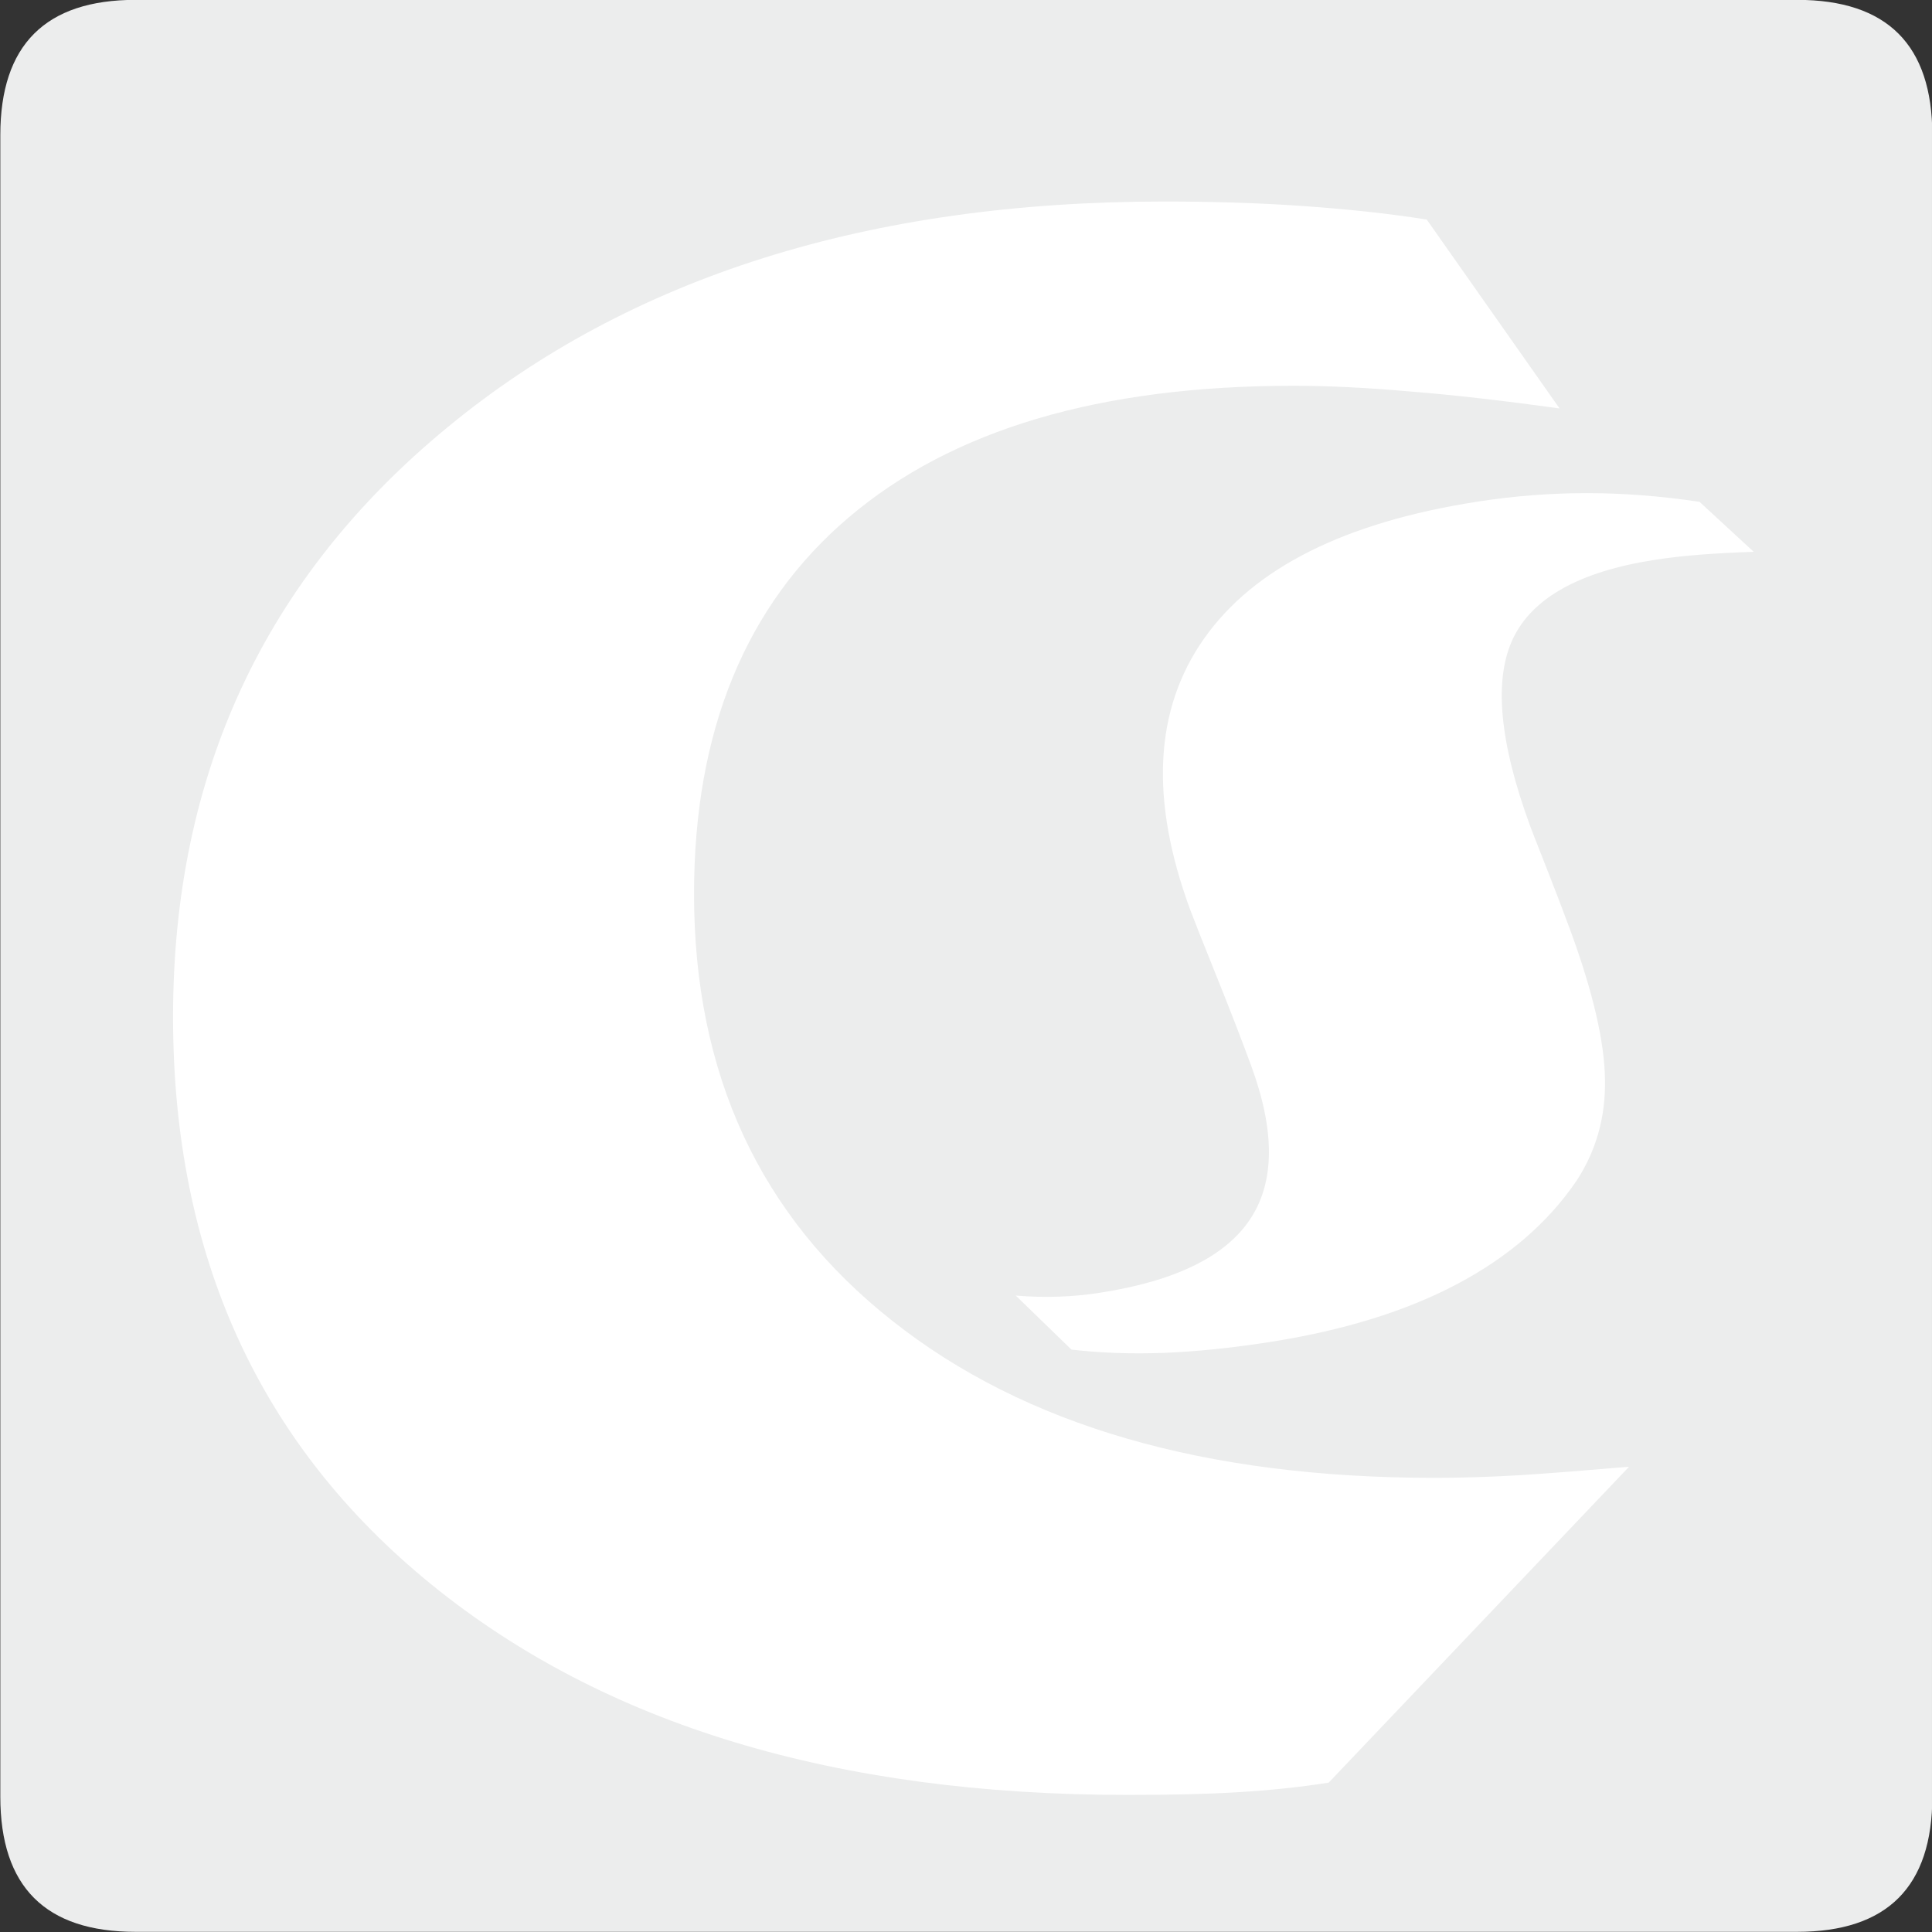
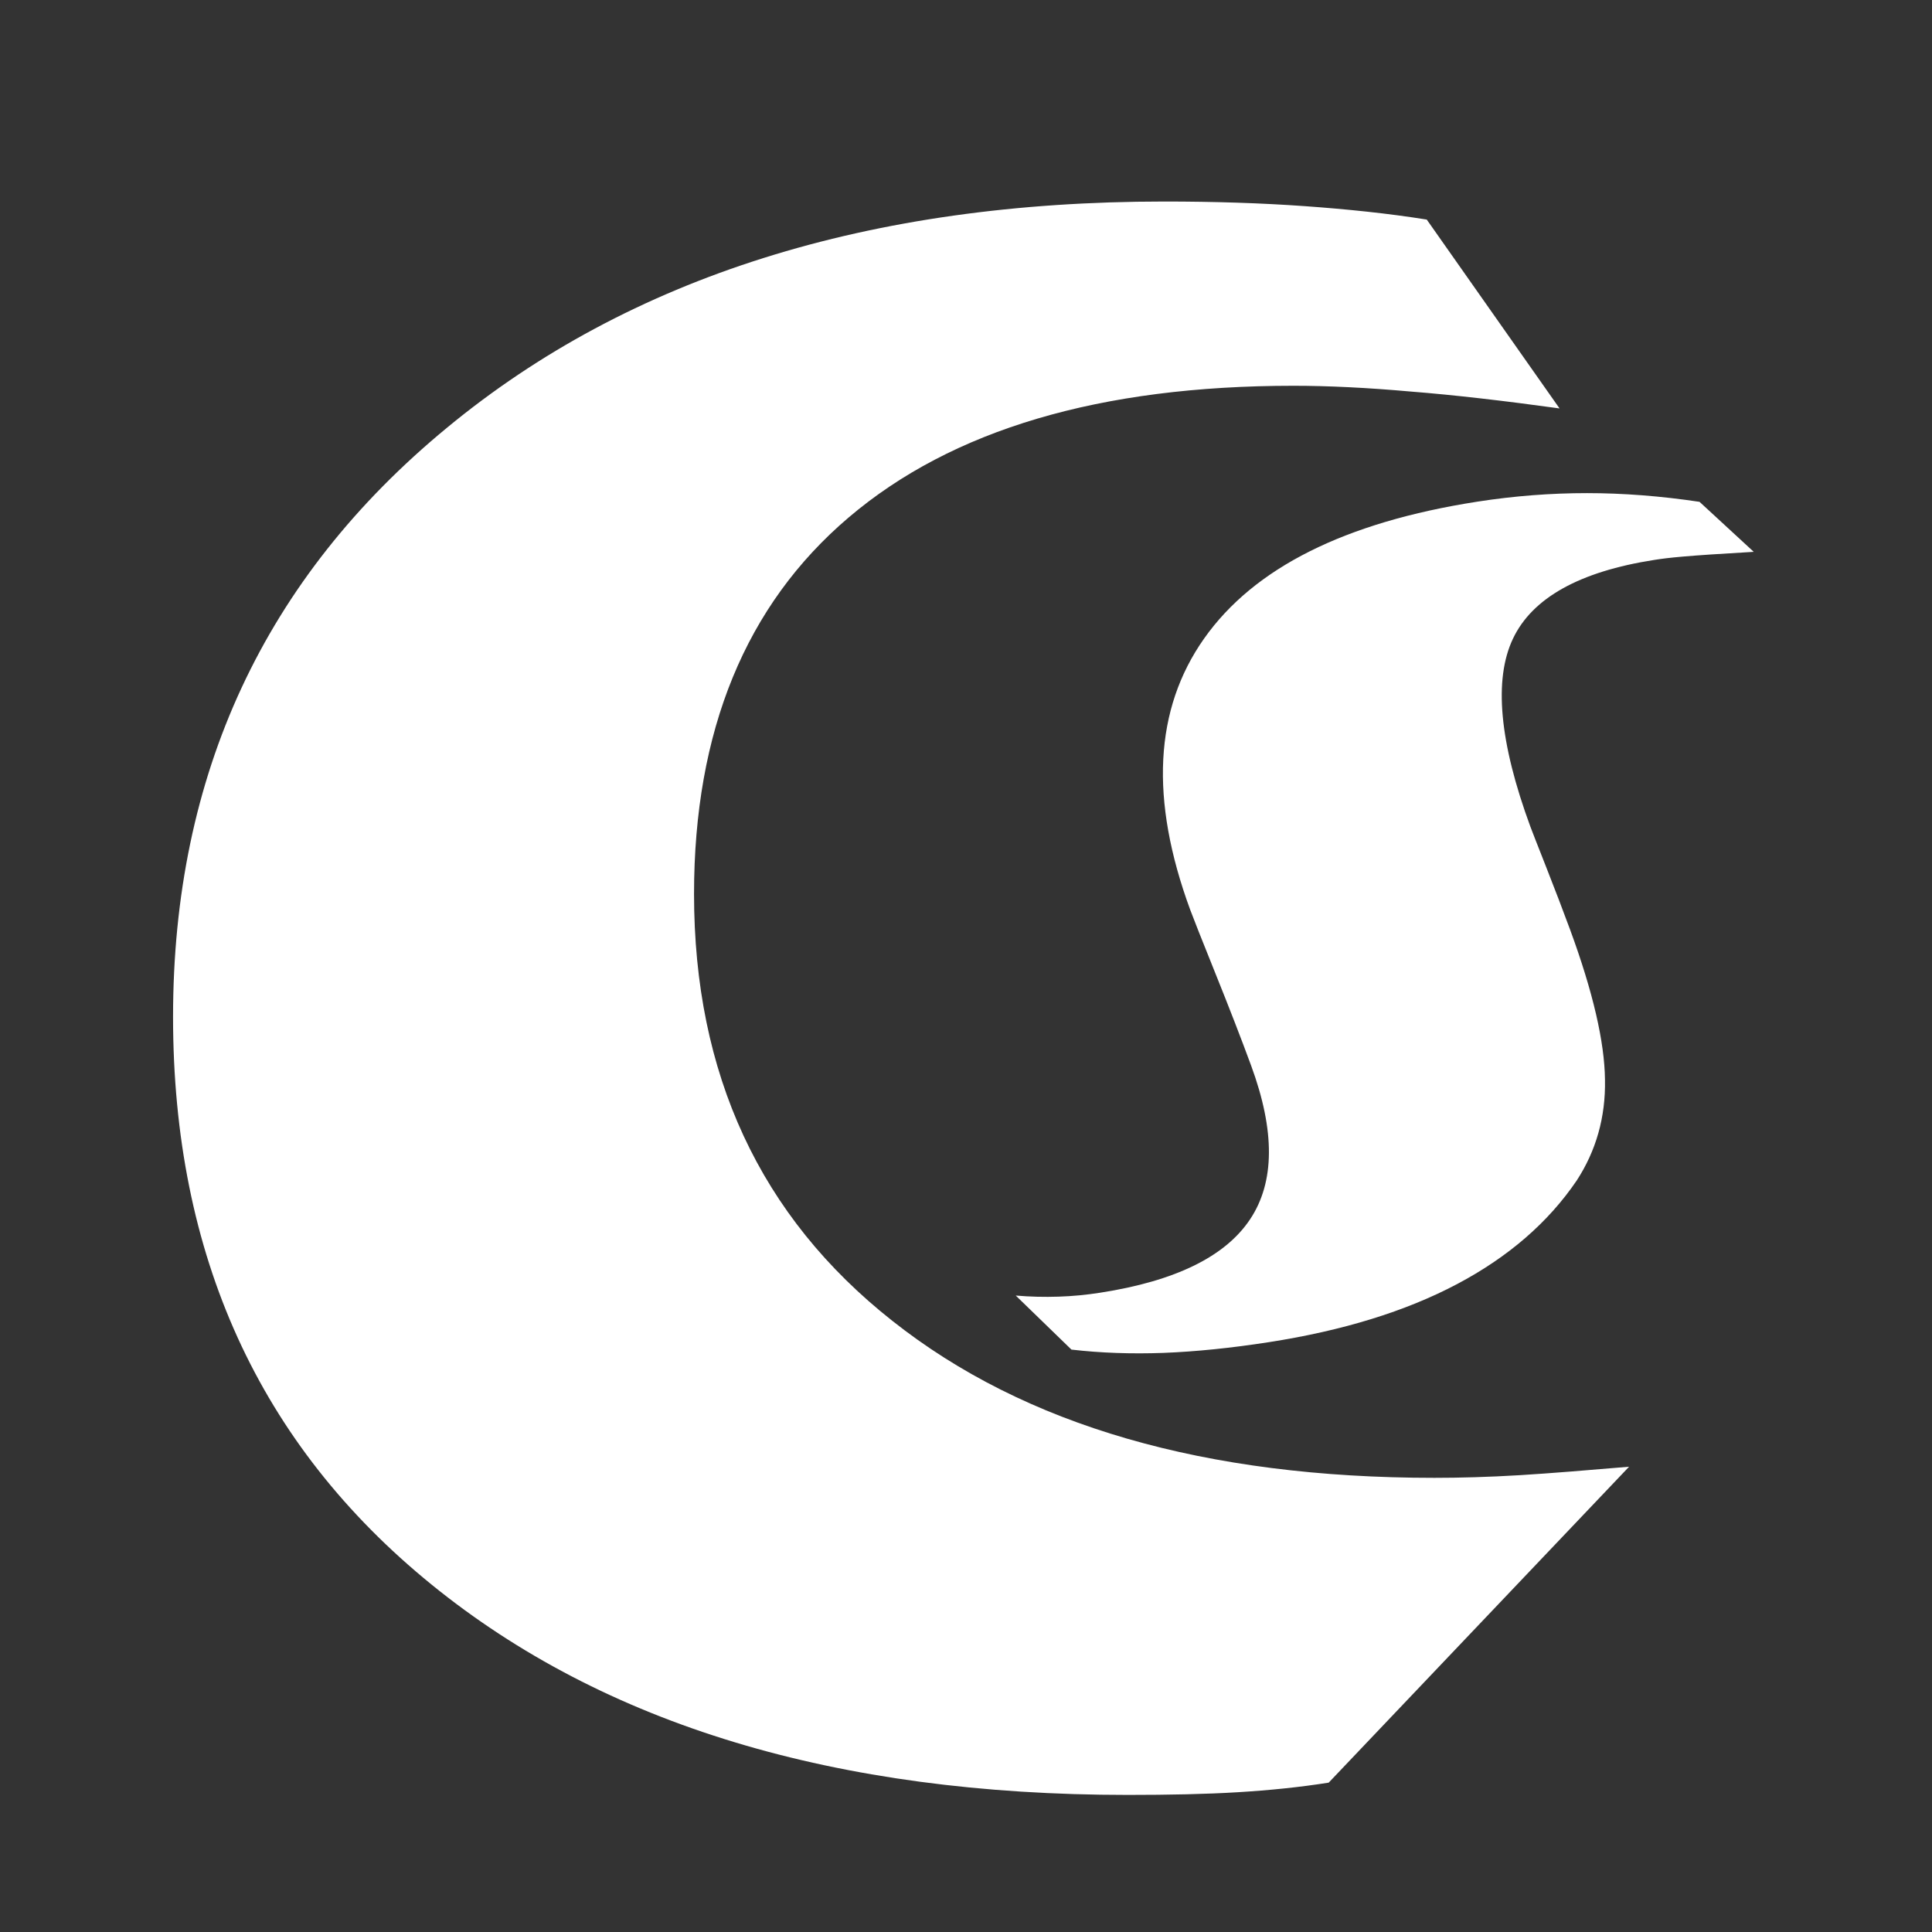
<svg xmlns="http://www.w3.org/2000/svg" width="425.2pt" height="425.2pt" viewBox="0 0 425.2 425.2" version="1.1">
  <rect x="0" y="0" width="425.2" height="425.2" fill="#333333" stroke="none" />
  <defs>
    <clipPath id="clip1">
-       <path d="M 0 0 L 425.199 0 L 425.199 425.199 L 0 425.199 Z M 0 0 " />
-     </clipPath>
+       </clipPath>
  </defs>
  <g id="surface1">
    <g clip-path="url(#clip1)" clip-rule="nonzero">
      <path style=" stroke:none;fill-rule:evenodd;fill:rgb(92.577%,92.969%,92.969%);fill-opacity:1;" d="M 0.07 29.734 L 0.07 395.402 C 0.07 415.246 9.992 425.164 29.84 425.164 L 395.504 425.164 C 415.348 425.164 425.27 415.246 425.27 395.402 L 425.27 29.734 C 425.27 9.891 415.348 -0.031 395.504 -0.031 L 29.84 -0.031 C 9.992 -0.031 0.07 9.891 0.07 29.734 Z M 0.07 29.734 " />
    </g>
-     <path style=" stroke:none;fill-rule:evenodd;fill:rgb(100%,100%,100%);fill-opacity:1;" d="M 235.805 297.023 L 223.547 285.129 C 226.734 285.402 229.848 285.473 232.965 285.371 C 236.086 285.273 239.129 284.973 242.172 284.496 C 258.699 281.926 269.66 276.547 275.121 268.348 C 280.578 260.152 280.645 248.906 275.352 234.52 C 273.184 228.621 270.559 221.852 267.484 214.215 C 264.426 206.617 262.578 201.949 261.938 200.211 C 253.02 175.965 254.039 156.07 265.008 140.523 C 275.973 124.977 295.996 114.941 325.141 110.406 C 333.281 109.141 341.34 108.527 349.285 108.527 C 357.234 108.531 365.484 109.164 374.035 110.445 L 385.969 121.449 C 381.879 121.57 378.012 121.789 374.367 122.055 C 370.66 122.336 367.258 122.734 364.09 123.227 C 347.621 125.789 337.215 131.598 332.965 140.586 C 328.715 149.578 329.973 163.352 336.812 181.941 C 337.129 182.789 338.273 185.727 340.258 190.758 C 342.238 195.789 344.012 200.43 345.547 204.59 C 350.598 218.328 353.137 229.34 353.227 237.613 C 353.391 245.914 351.246 253.301 347.008 259.812 C 340.742 269.031 331.977 276.633 320.648 282.621 C 309.316 288.617 295.504 292.859 279.285 295.383 C 270.898 296.688 263.172 297.465 256.113 297.746 C 248.98 298.004 242.258 297.77 235.805 297.023 Z M 358.531 322.801 L 292.422 392.328 C 286.047 393.34 279.379 394.016 272.41 394.438 C 265.445 394.863 257.305 395.031 248.184 395.031 C 183.938 395.031 132.93 379.57 94.973 348.734 C 57.012 317.898 38.086 276.246 38.086 223.789 C 38.086 170.48 58.188 127.227 98.402 94.113 C 138.621 60.91 191.297 44.352 256.227 44.352 C 267.309 44.352 277.609 44.691 287.129 45.367 C 296.539 46.039 305.562 46.973 314.004 48.324 L 343.23 89.887 C 330.969 88.199 320.086 86.93 310.469 86.172 C 300.953 85.324 292.324 84.902 284.672 84.902 C 242.102 84.902 209.535 94.535 186.781 113.879 C 164.121 133.141 152.746 160.852 152.746 196.754 C 152.746 236.371 167.262 267.719 196.395 290.699 C 225.523 313.762 265.254 325.246 315.672 325.246 C 321.258 325.246 327.535 325.078 334.504 324.66 C 341.465 324.234 349.508 323.559 358.531 322.801 Z M 358.531 322.801 " />
+     <path style=" stroke:none;fill-rule:evenodd;fill:rgb(100%,100%,100%);fill-opacity:1;" d="M 235.805 297.023 L 223.547 285.129 C 226.734 285.402 229.848 285.473 232.965 285.371 C 236.086 285.273 239.129 284.973 242.172 284.496 C 258.699 281.926 269.66 276.547 275.121 268.348 C 280.578 260.152 280.645 248.906 275.352 234.52 C 273.184 228.621 270.559 221.852 267.484 214.215 C 264.426 206.617 262.578 201.949 261.938 200.211 C 253.02 175.965 254.039 156.07 265.008 140.523 C 275.973 124.977 295.996 114.941 325.141 110.406 C 333.281 109.141 341.34 108.527 349.285 108.527 C 357.234 108.531 365.484 109.164 374.035 110.445 L 385.969 121.449 C 370.66 122.336 367.258 122.734 364.09 123.227 C 347.621 125.789 337.215 131.598 332.965 140.586 C 328.715 149.578 329.973 163.352 336.812 181.941 C 337.129 182.789 338.273 185.727 340.258 190.758 C 342.238 195.789 344.012 200.43 345.547 204.59 C 350.598 218.328 353.137 229.34 353.227 237.613 C 353.391 245.914 351.246 253.301 347.008 259.812 C 340.742 269.031 331.977 276.633 320.648 282.621 C 309.316 288.617 295.504 292.859 279.285 295.383 C 270.898 296.688 263.172 297.465 256.113 297.746 C 248.98 298.004 242.258 297.77 235.805 297.023 Z M 358.531 322.801 L 292.422 392.328 C 286.047 393.34 279.379 394.016 272.41 394.438 C 265.445 394.863 257.305 395.031 248.184 395.031 C 183.938 395.031 132.93 379.57 94.973 348.734 C 57.012 317.898 38.086 276.246 38.086 223.789 C 38.086 170.48 58.188 127.227 98.402 94.113 C 138.621 60.91 191.297 44.352 256.227 44.352 C 267.309 44.352 277.609 44.691 287.129 45.367 C 296.539 46.039 305.562 46.973 314.004 48.324 L 343.23 89.887 C 330.969 88.199 320.086 86.93 310.469 86.172 C 300.953 85.324 292.324 84.902 284.672 84.902 C 242.102 84.902 209.535 94.535 186.781 113.879 C 164.121 133.141 152.746 160.852 152.746 196.754 C 152.746 236.371 167.262 267.719 196.395 290.699 C 225.523 313.762 265.254 325.246 315.672 325.246 C 321.258 325.246 327.535 325.078 334.504 324.66 C 341.465 324.234 349.508 323.559 358.531 322.801 Z M 358.531 322.801 " />
  </g>
</svg>